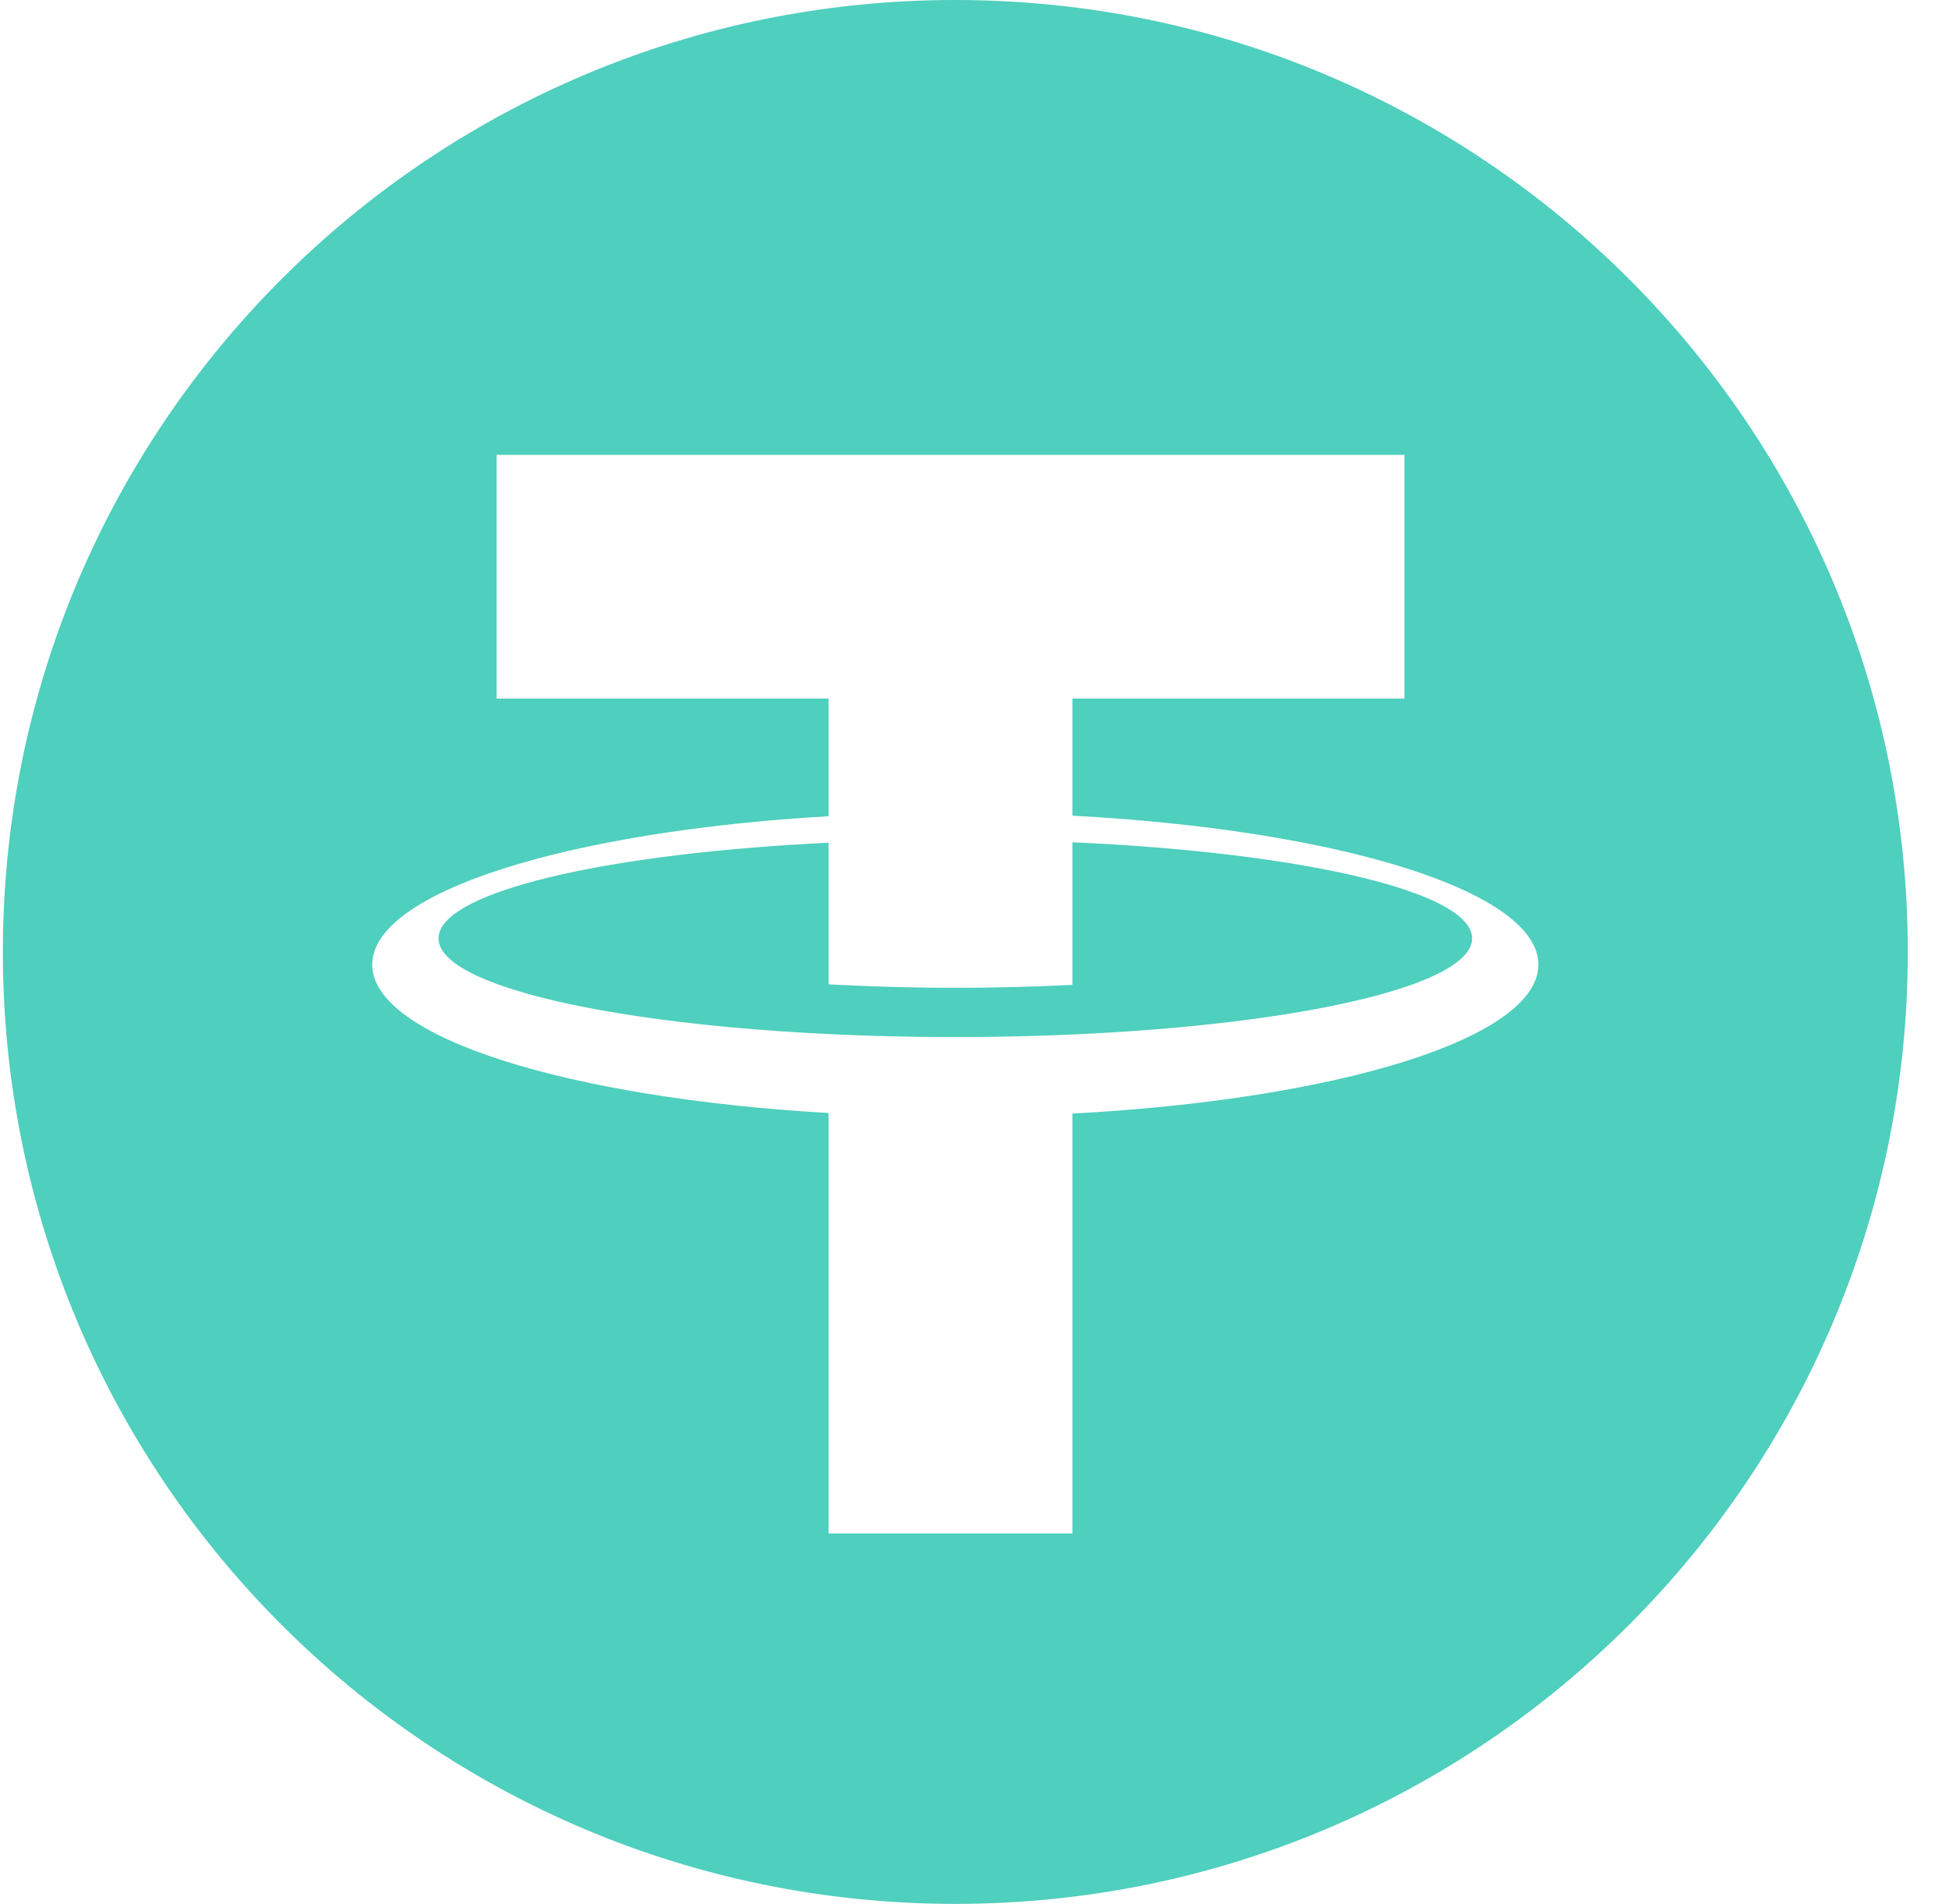
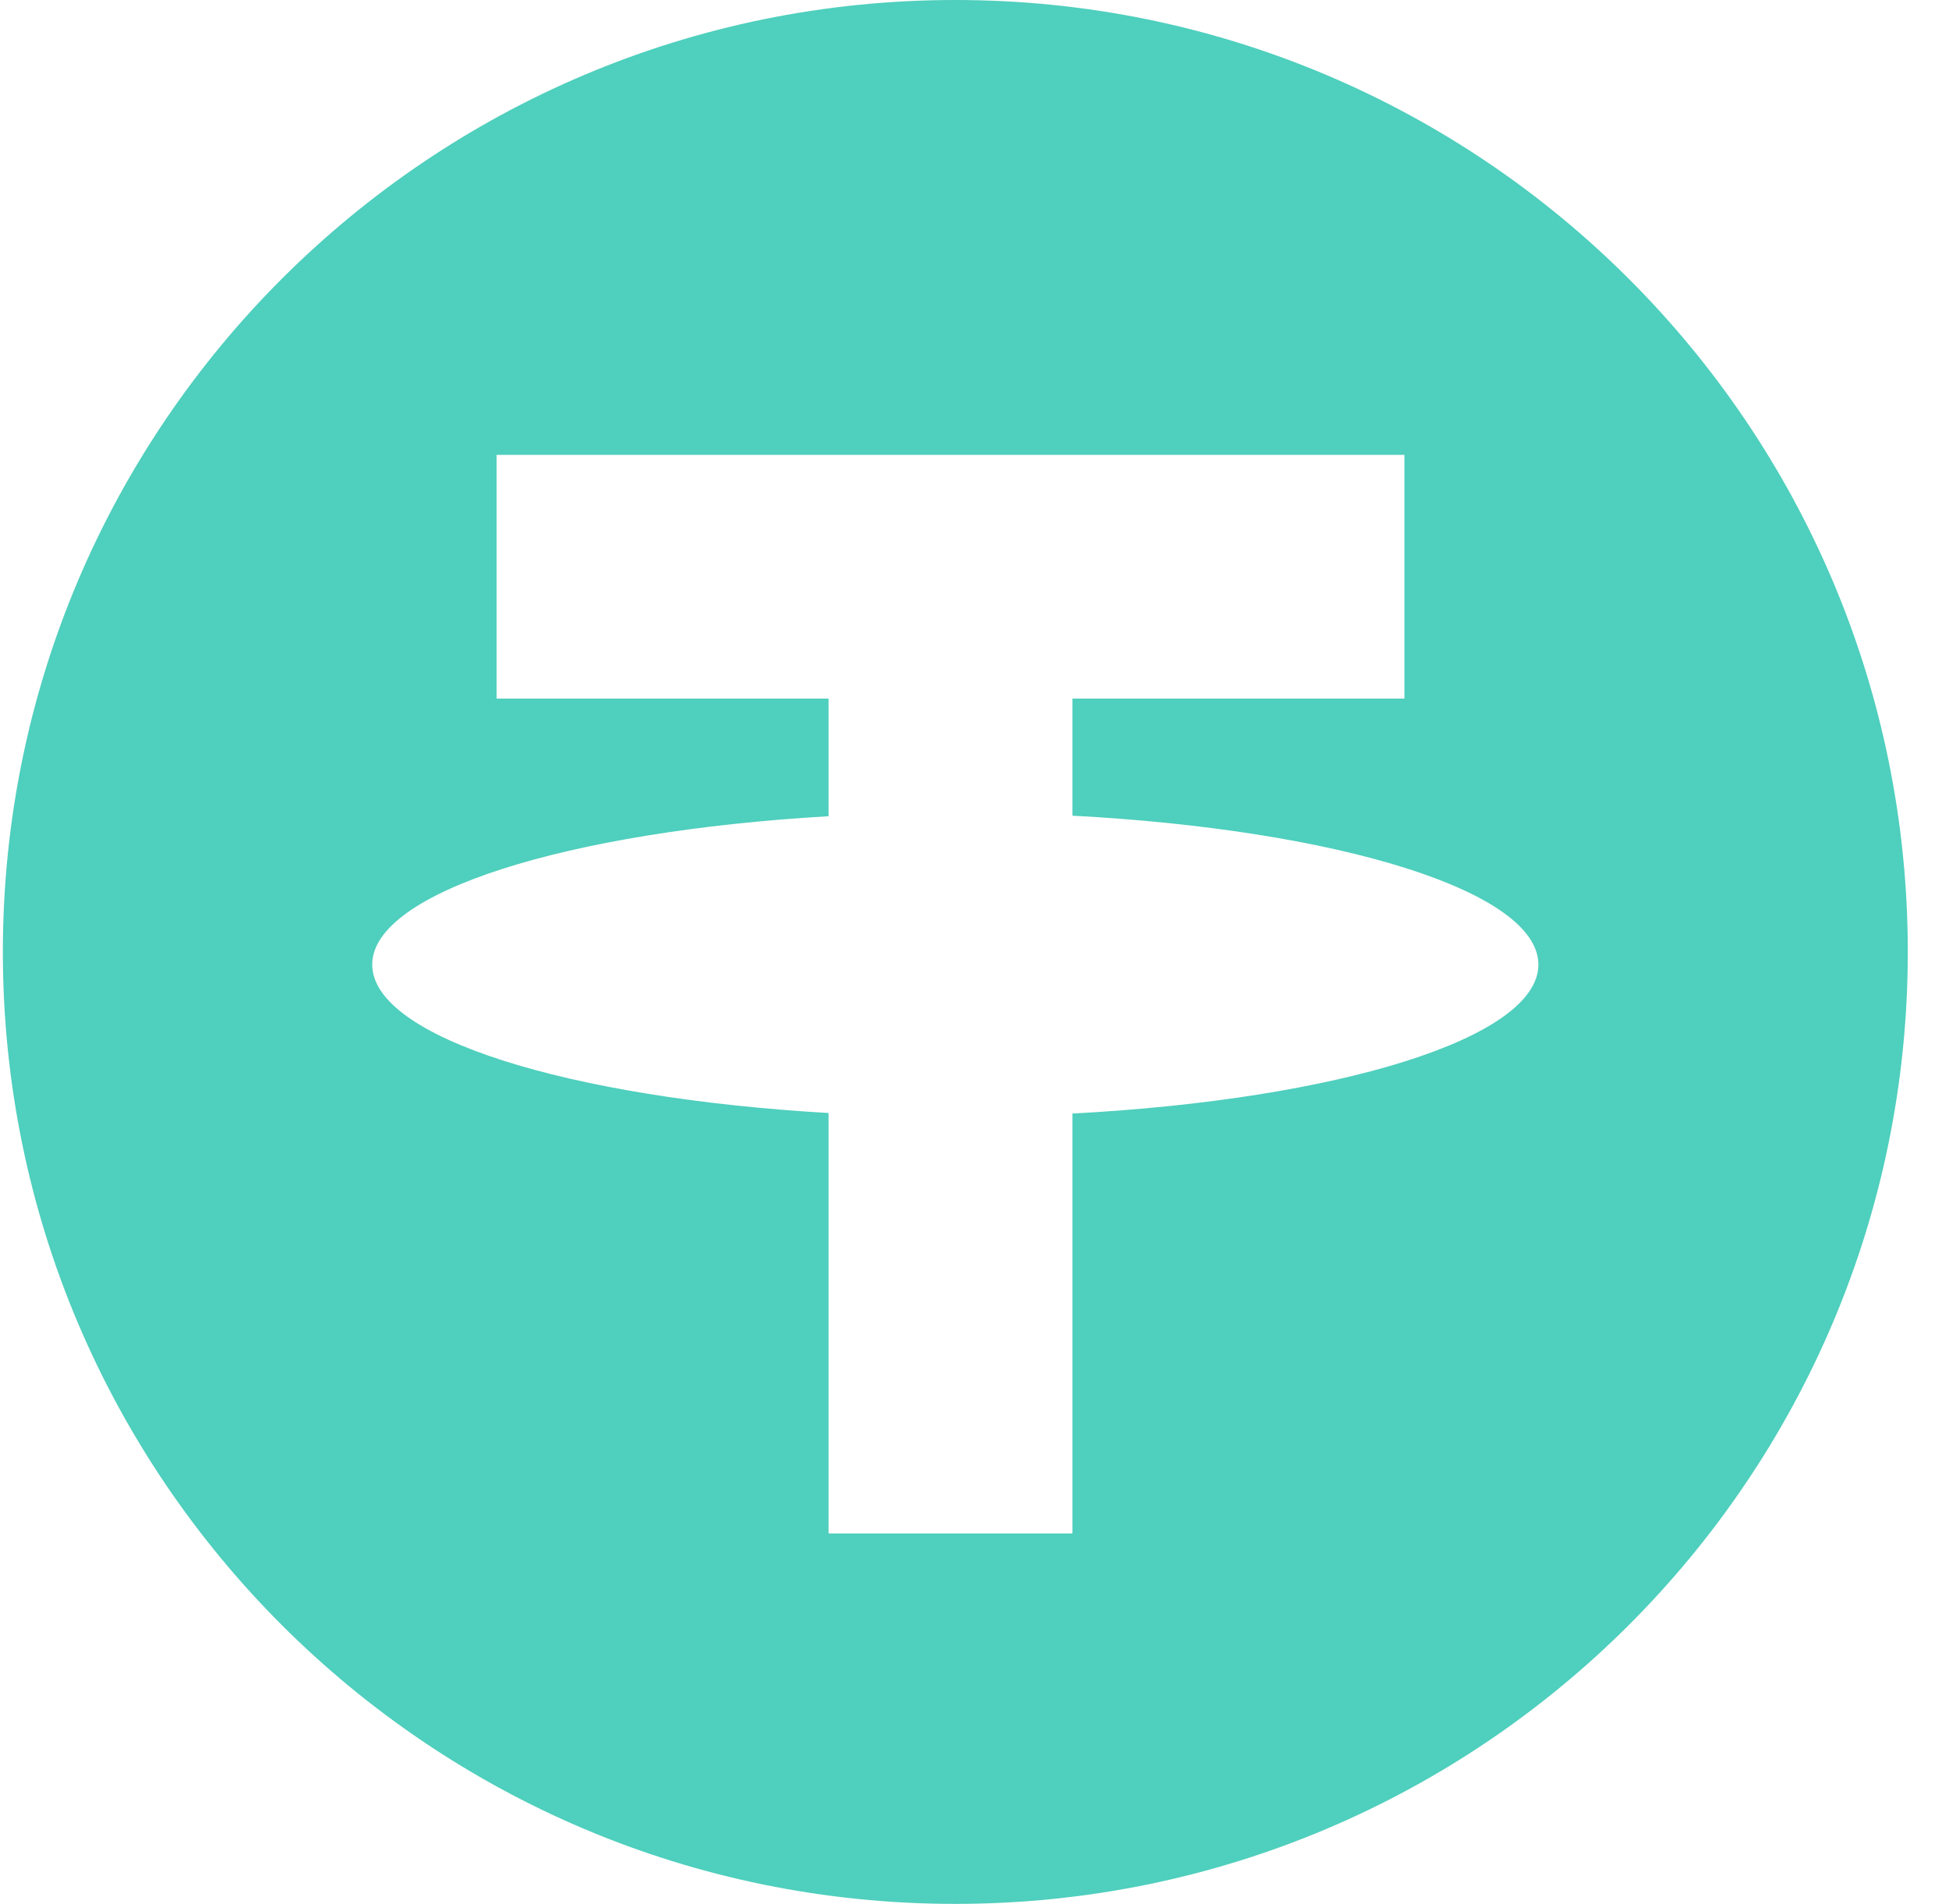
<svg xmlns="http://www.w3.org/2000/svg" width="43" height="42" fill="none" viewBox="0 0 43 42">
-   <path fill="#4FCFBD" d="M23.66 18.581v3.145a51.682 51.682 0 0 1-5.38-.012v-3.123c-4.945.238-8.605 1.092-8.605 2.11 0 1.202 5.105 2.176 11.402 2.176 6.296 0 11.401-.974 11.401-2.176 0-1.033-3.766-1.896-8.818-2.12Z" />
  <path fill="#4FCFBD" d="M21.076 0C9.47 0 .063 9.402.063 21S9.47 42 21.076 42c11.607 0 21.015-9.402 21.015-21S32.682 0 21.076 0Zm2.584 24.565v9.263h-5.38v-9.275c-5.76-.333-10.068-1.672-10.068-3.274 0-1.6 4.308-2.94 10.068-3.273v-2.595h-7.325v-5.377h20.03v5.377H23.66v2.583c5.867.312 10.281 1.665 10.281 3.285 0 1.622-4.414 2.975-10.281 3.286Z" />
</svg>